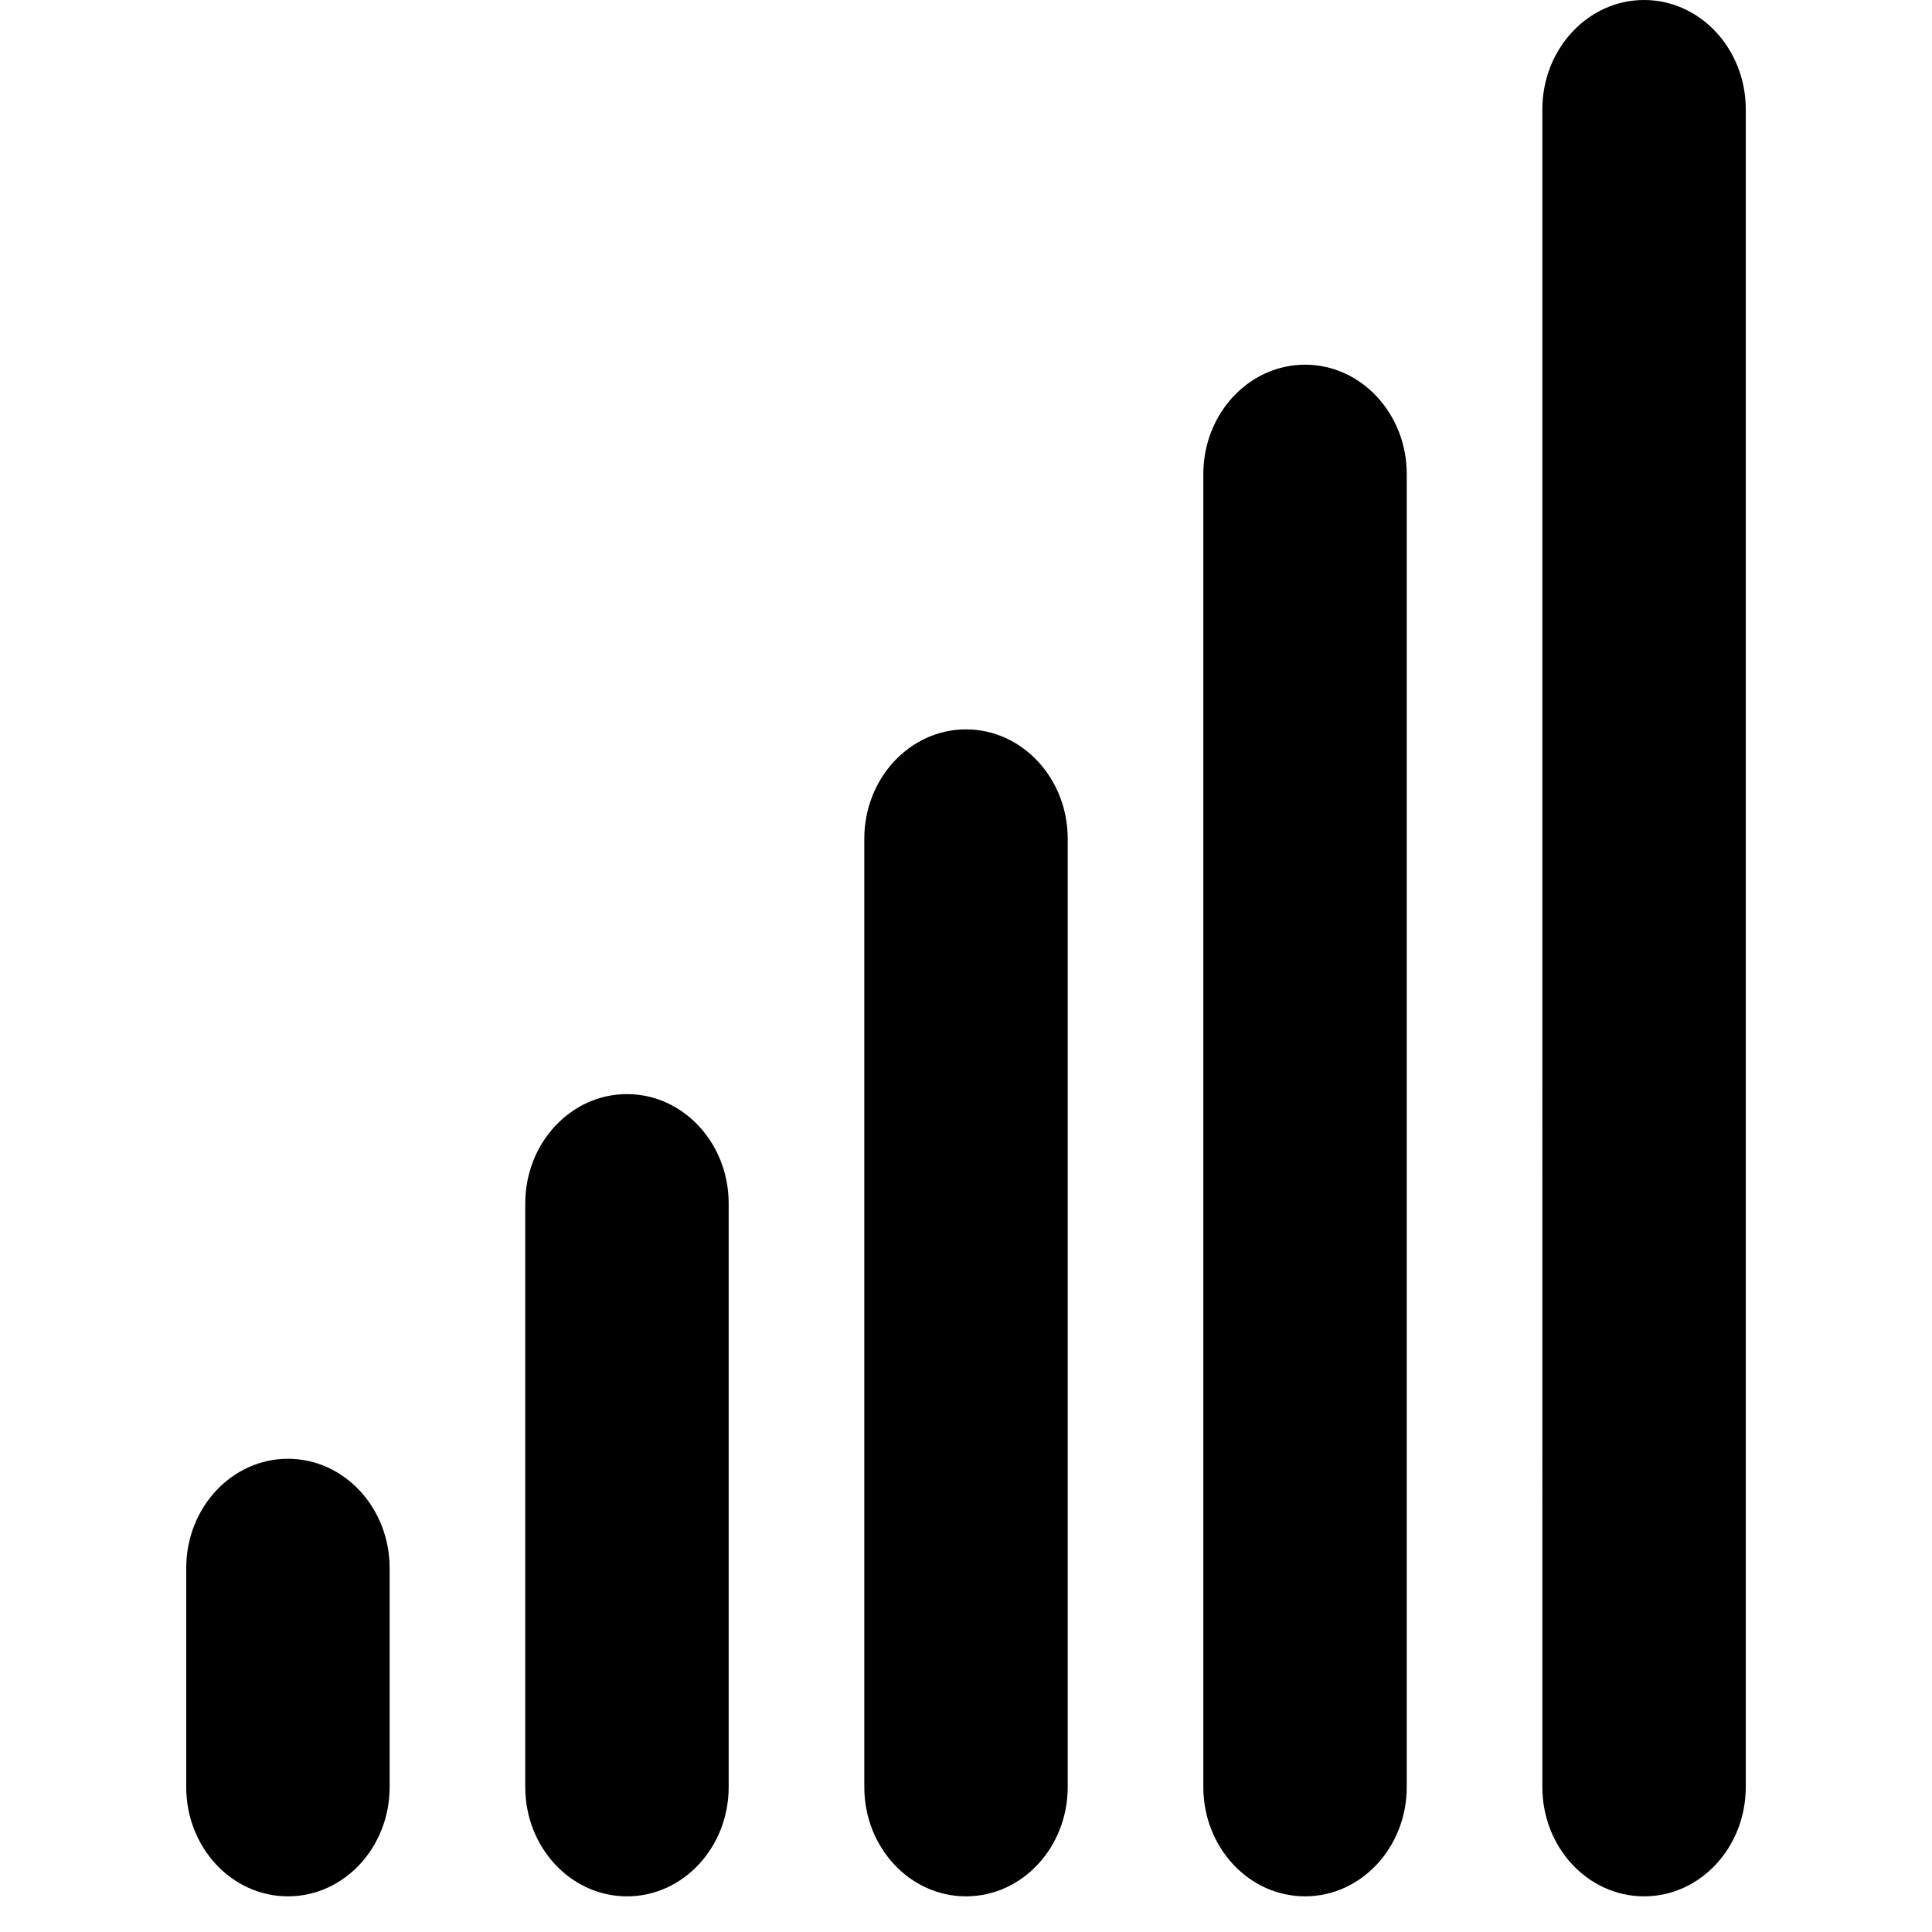
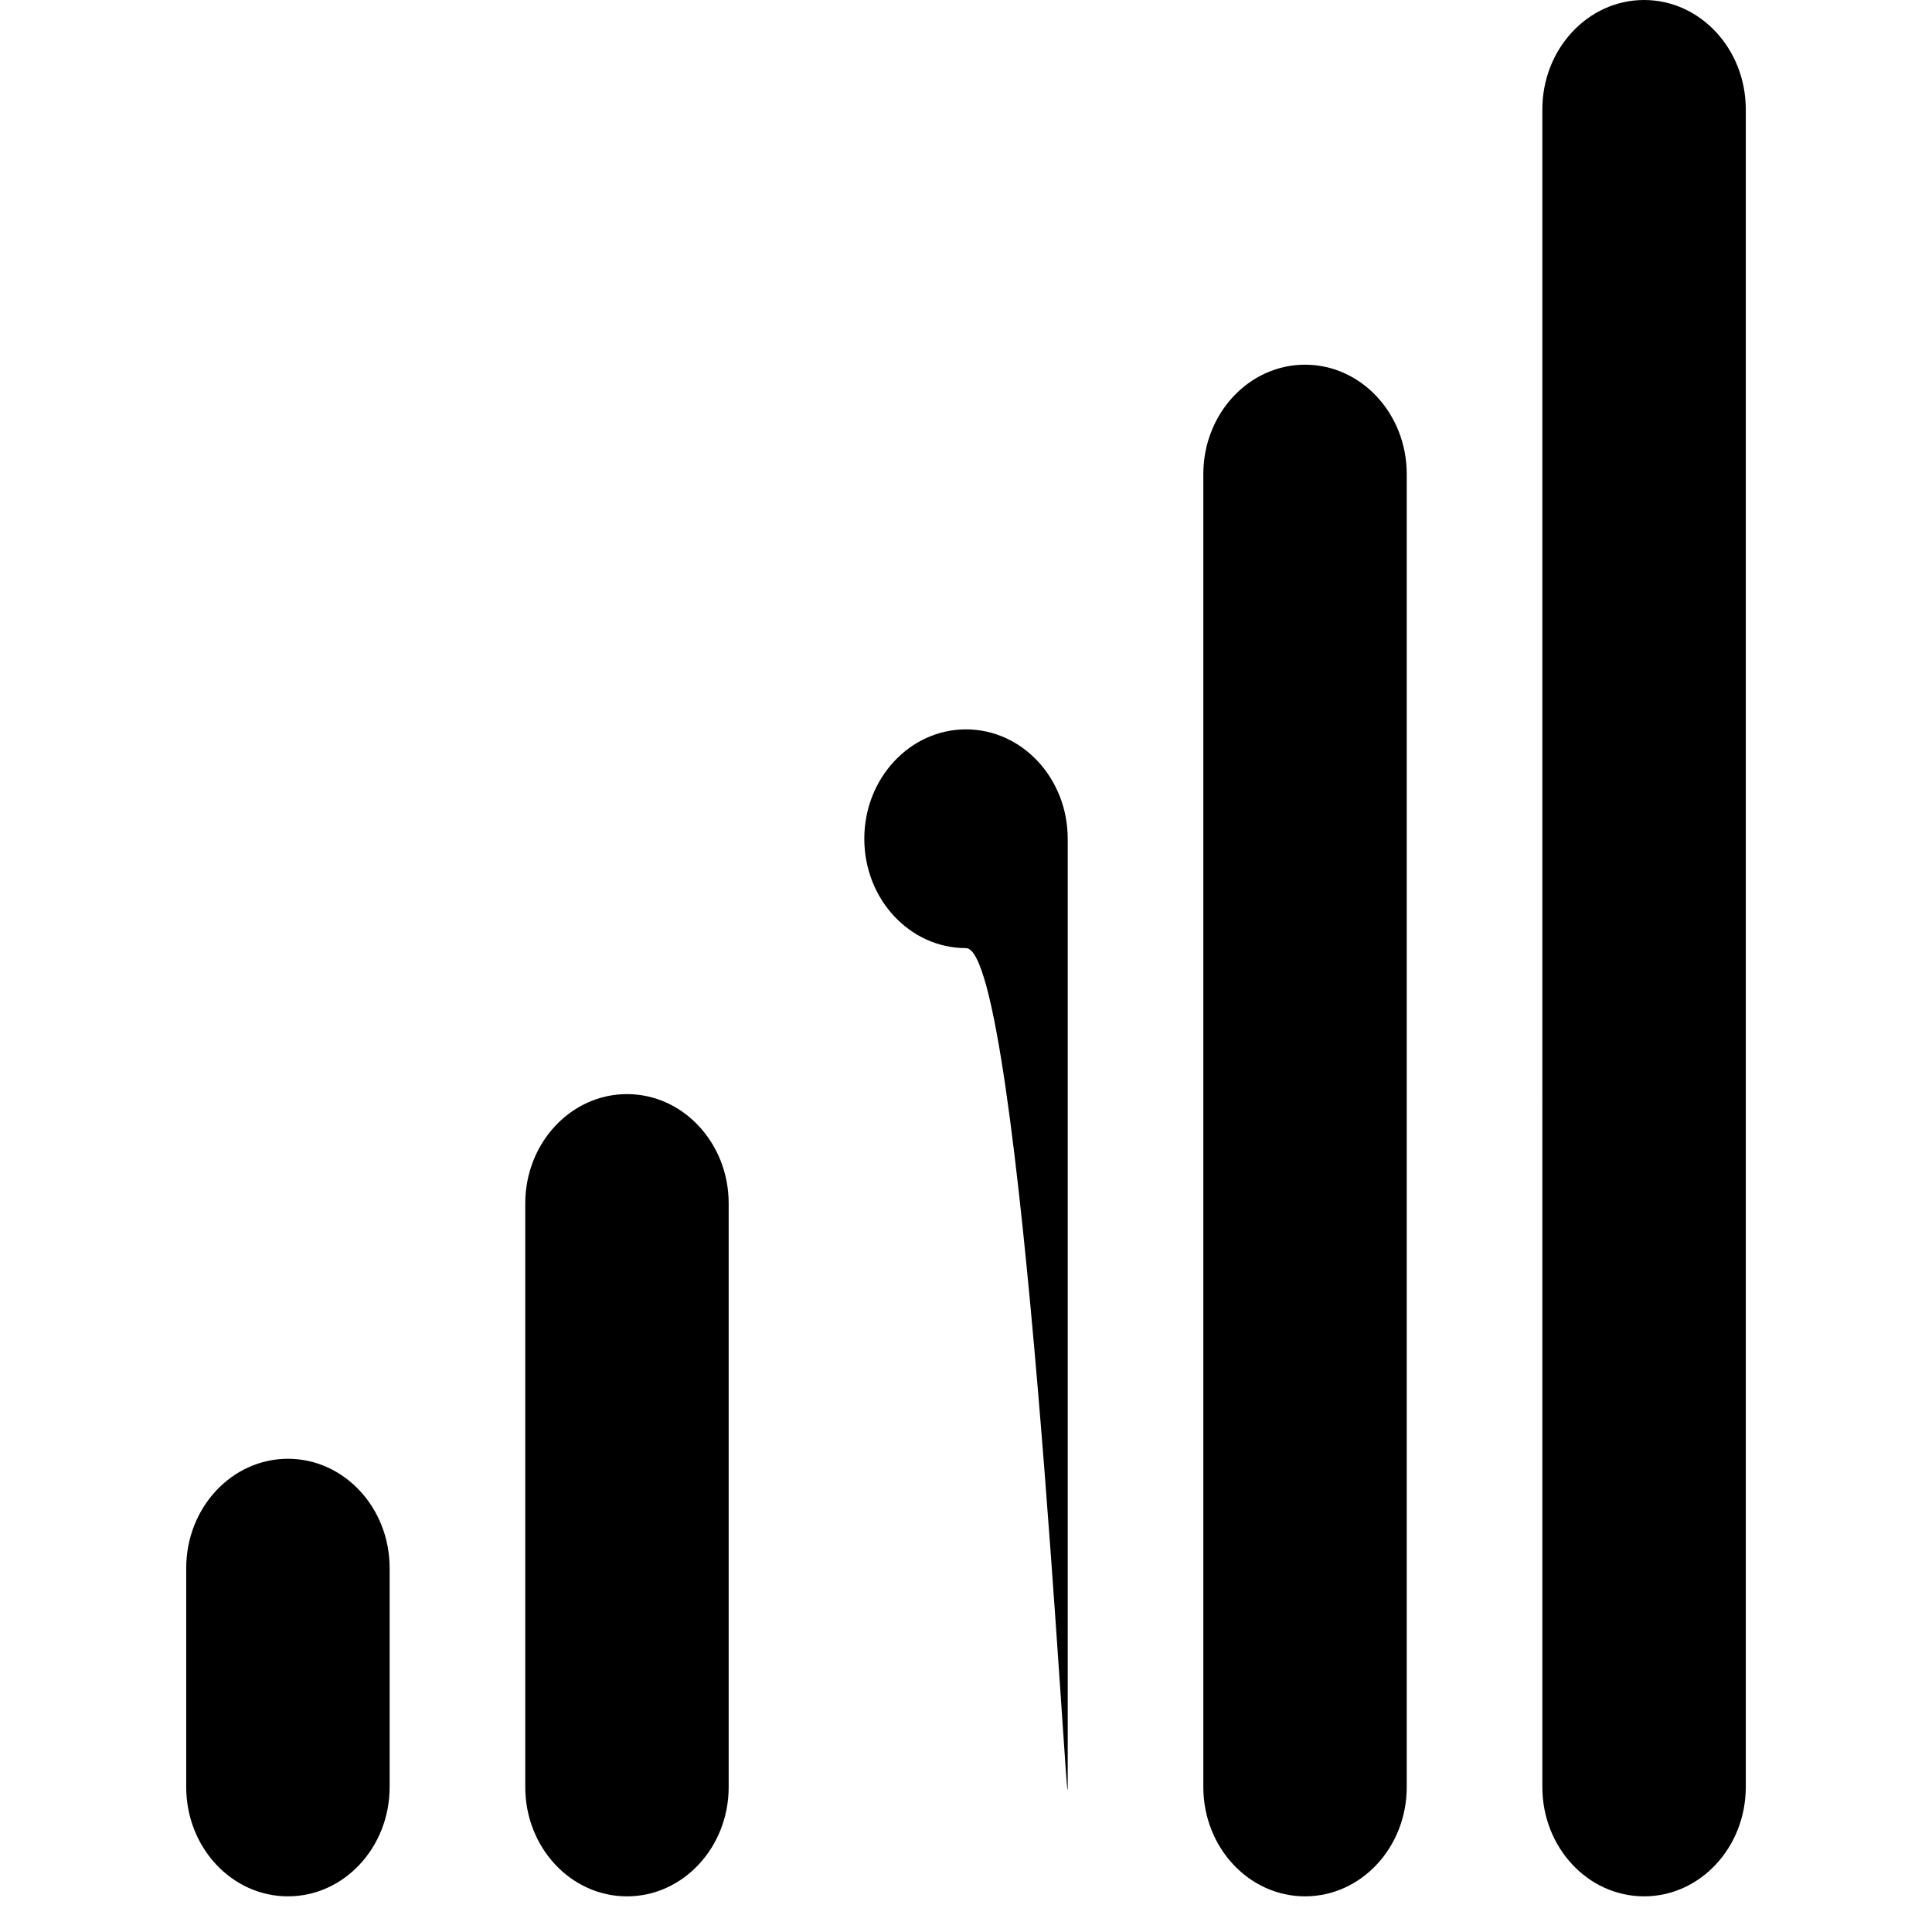
<svg xmlns="http://www.w3.org/2000/svg" enable-background="new 0 0 141.732 141.732" height="141.732px" id="Livello_1" version="1.1" viewBox="0 0 141.732 141.732" width="141.732px" xml:space="preserve">
  <g id="Livello_15">
-     <path d="M28.584,131.094v-16.056c0-4.433-3.34-8.022-7.461-8.022s-7.462,3.59-7.462,8.022v16.056c0,4.433,3.341,8.022,7.462,8.022   S28.584,135.523,28.584,131.094 M53.456,131.094V88.286c0-4.434-3.341-8.022-7.461-8.022c-4.121,0-7.462,3.593-7.462,8.022v42.809   c0,4.433,3.341,8.022,7.462,8.022C50.115,139.117,53.456,135.523,53.456,131.094 M78.328,131.094V61.532   c0-4.433-3.341-8.025-7.462-8.025s-7.461,3.597-7.461,8.025v69.562c0,4.433,3.34,8.022,7.461,8.022S78.328,135.523,78.328,131.094    M103.199,131.094V34.778c0-4.432-3.341-8.024-7.461-8.024c-4.121,0-7.462,3.597-7.462,8.024v96.312   c0,4.437,3.341,8.026,7.462,8.026C99.858,139.116,103.199,135.523,103.199,131.094 M128.071,131.094V8.025   c0-4.433-3.342-8.025-7.461-8.025c-4.121,0-7.463,3.597-7.463,8.025V131.09c0,4.437,3.342,8.026,7.463,8.026   C124.729,139.117,128.071,135.523,128.071,131.094" />
+     <path d="M28.584,131.094v-16.056c0-4.433-3.34-8.022-7.461-8.022s-7.462,3.59-7.462,8.022v16.056c0,4.433,3.341,8.022,7.462,8.022   S28.584,135.523,28.584,131.094 M53.456,131.094V88.286c0-4.434-3.341-8.022-7.461-8.022c-4.121,0-7.462,3.593-7.462,8.022v42.809   c0,4.433,3.341,8.022,7.462,8.022C50.115,139.117,53.456,135.523,53.456,131.094 M78.328,131.094V61.532   c0-4.433-3.341-8.025-7.462-8.025s-7.461,3.597-7.461,8.025c0,4.433,3.34,8.022,7.461,8.022S78.328,135.523,78.328,131.094    M103.199,131.094V34.778c0-4.432-3.341-8.024-7.461-8.024c-4.121,0-7.462,3.597-7.462,8.024v96.312   c0,4.437,3.341,8.026,7.462,8.026C99.858,139.116,103.199,135.523,103.199,131.094 M128.071,131.094V8.025   c0-4.433-3.342-8.025-7.461-8.025c-4.121,0-7.463,3.597-7.463,8.025V131.09c0,4.437,3.342,8.026,7.463,8.026   C124.729,139.117,128.071,135.523,128.071,131.094" />
  </g>
  <g id="Livello_1_1_" />
</svg>